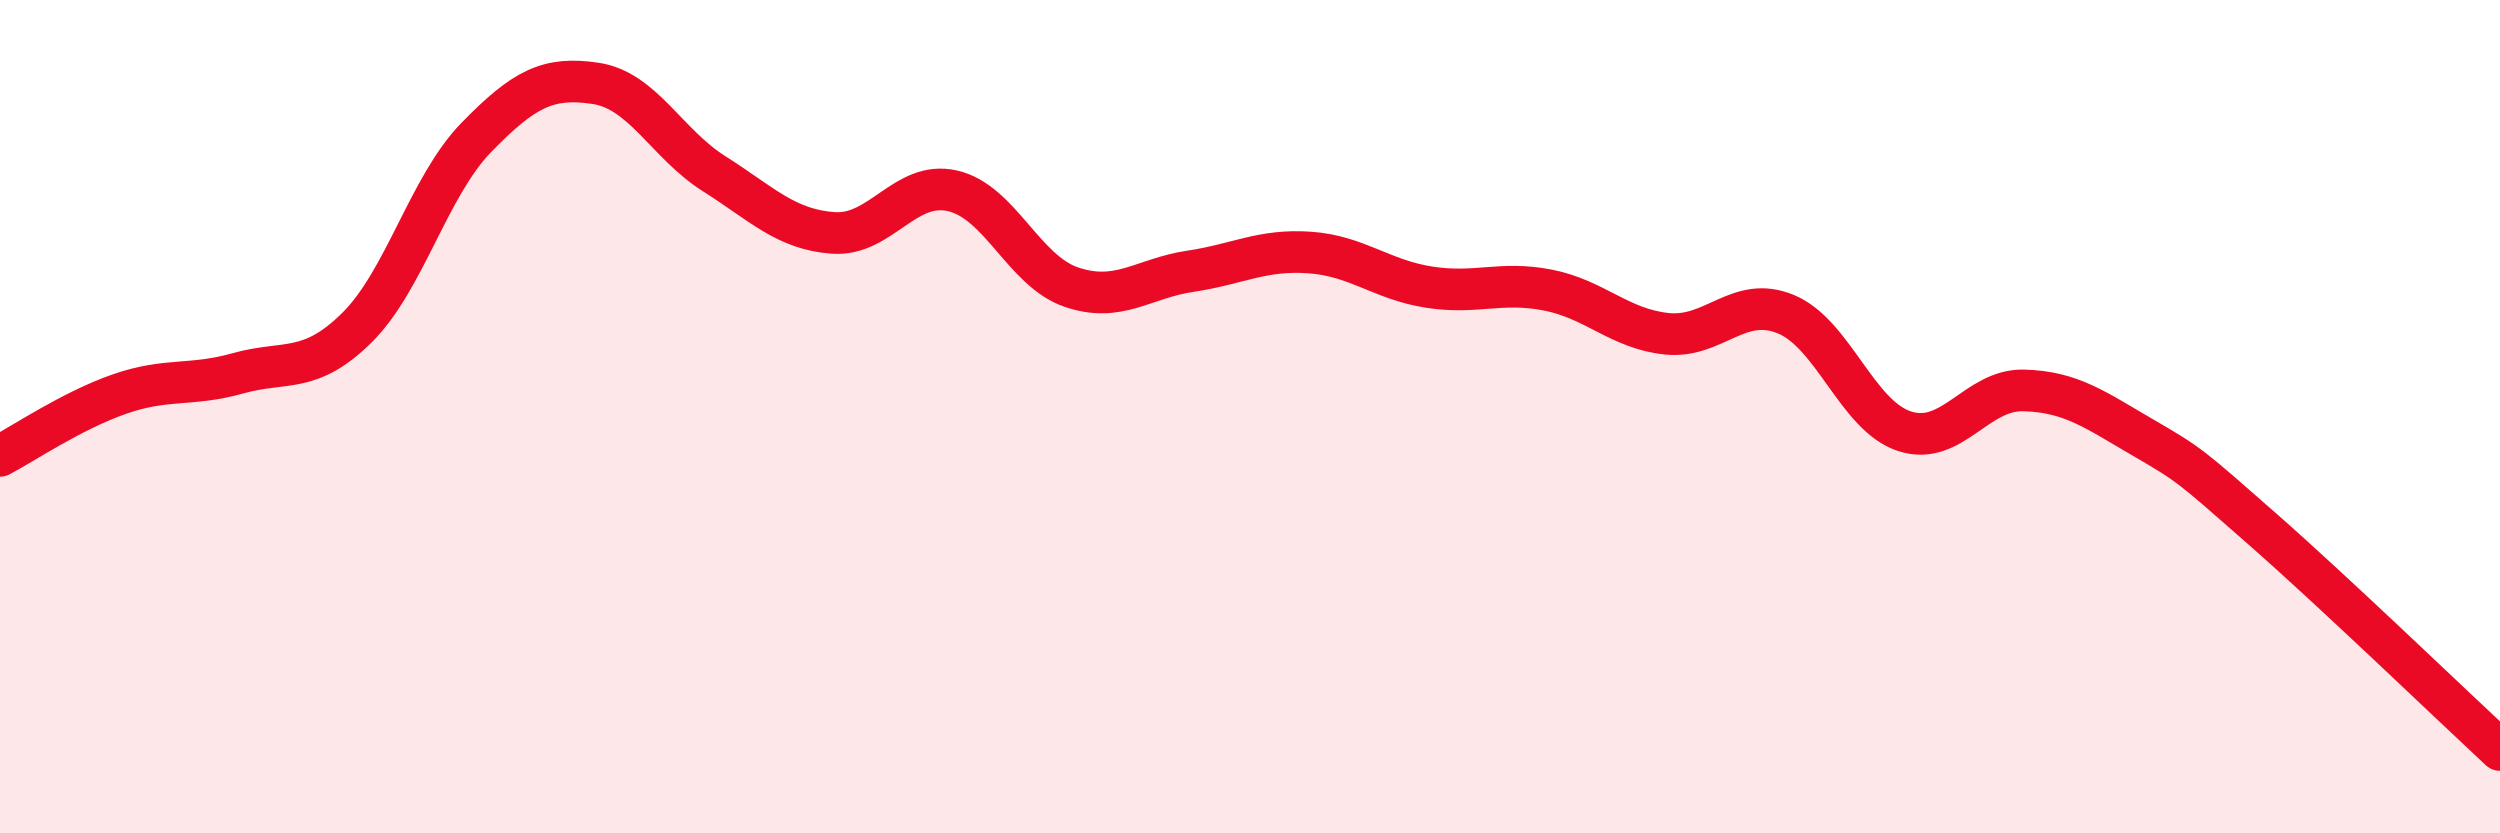
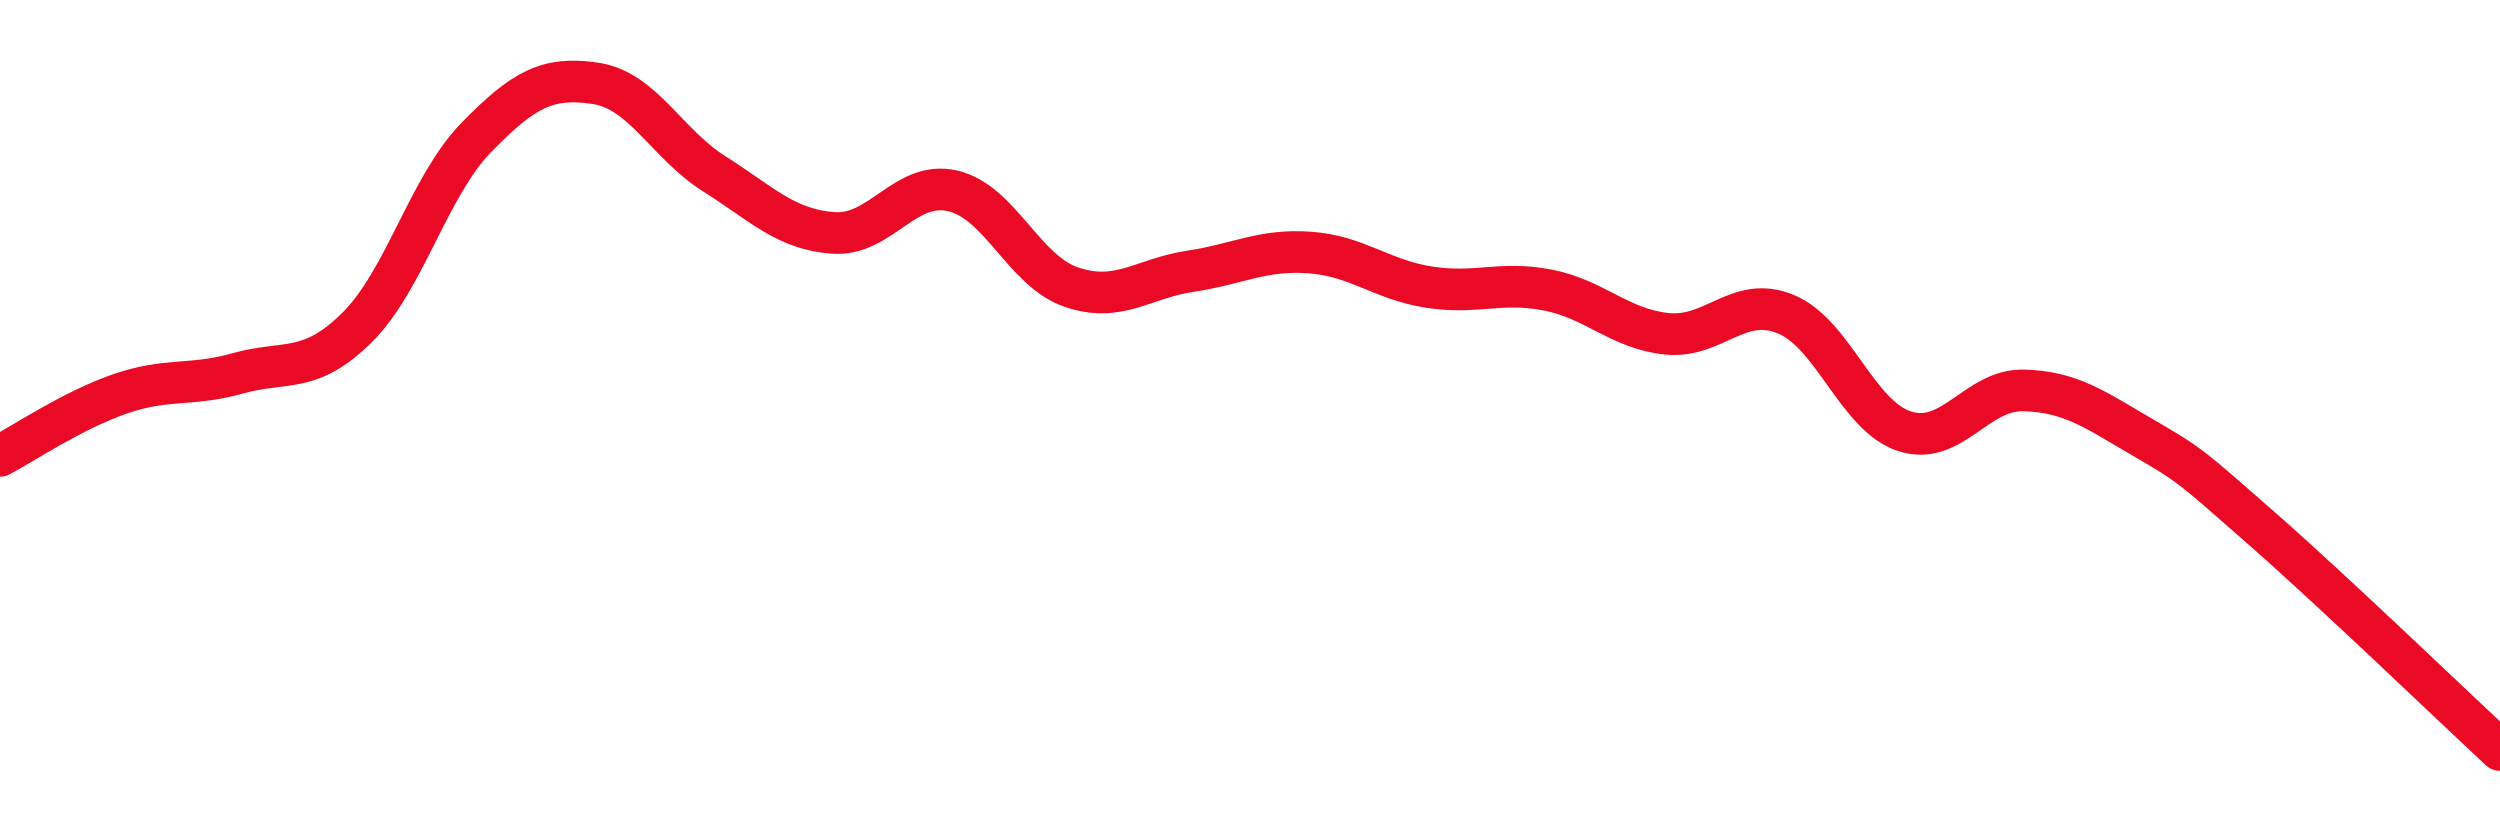
<svg xmlns="http://www.w3.org/2000/svg" width="60" height="20" viewBox="0 0 60 20">
-   <path d="M 0,10.94 C 0.57,10.64 1.72,9.86 2.86,9.46 C 4,9.06 4.57,9.28 5.71,8.96 C 6.85,8.64 7.43,8.99 8.57,7.86 C 9.71,6.73 10.29,4.47 11.43,3.3 C 12.57,2.13 13.15,1.83 14.29,2 C 15.43,2.17 16,3.45 17.14,4.17 C 18.28,4.89 18.86,5.51 20,5.59 C 21.14,5.67 21.72,4.32 22.86,4.58 C 24,4.84 24.57,6.5 25.71,6.89 C 26.85,7.28 27.43,6.68 28.57,6.51 C 29.71,6.34 30.29,5.98 31.43,6.06 C 32.57,6.14 33.15,6.71 34.29,6.89 C 35.43,7.07 36,6.74 37.14,6.96 C 38.28,7.18 38.86,7.89 40,8.01 C 41.14,8.13 41.72,7.07 42.86,7.54 C 44,8.01 44.57,9.98 45.71,10.35 C 46.85,10.72 47.43,9.34 48.57,9.37 C 49.71,9.4 50.29,9.84 51.43,10.5 C 52.57,11.16 52.58,11.19 54.29,12.69 C 56,14.19 58.86,16.94 60,18L60 20L0 20Z" fill="#EB0A25" opacity="0.1" stroke-linecap="round" stroke-linejoin="round" />
  <path d="M 0,10.94 C 0.57,10.64 1.72,9.86 2.86,9.46 C 4,9.06 4.57,9.28 5.71,8.96 C 6.85,8.64 7.43,8.99 8.57,7.86 C 9.71,6.73 10.29,4.47 11.43,3.3 C 12.57,2.13 13.15,1.83 14.29,2 C 15.43,2.17 16,3.45 17.14,4.17 C 18.28,4.89 18.86,5.51 20,5.59 C 21.14,5.67 21.72,4.32 22.86,4.58 C 24,4.84 24.57,6.5 25.71,6.89 C 26.85,7.28 27.43,6.68 28.57,6.51 C 29.71,6.34 30.29,5.98 31.43,6.06 C 32.57,6.14 33.15,6.71 34.29,6.89 C 35.43,7.07 36,6.74 37.14,6.96 C 38.28,7.18 38.86,7.89 40,8.01 C 41.14,8.13 41.72,7.07 42.86,7.54 C 44,8.01 44.57,9.98 45.71,10.35 C 46.85,10.72 47.43,9.34 48.57,9.37 C 49.71,9.4 50.29,9.84 51.43,10.5 C 52.57,11.16 52.58,11.19 54.29,12.69 C 56,14.19 58.86,16.94 60,18" stroke="#EB0A25" stroke-width="1" fill="none" stroke-linecap="round" stroke-linejoin="round" />
</svg>